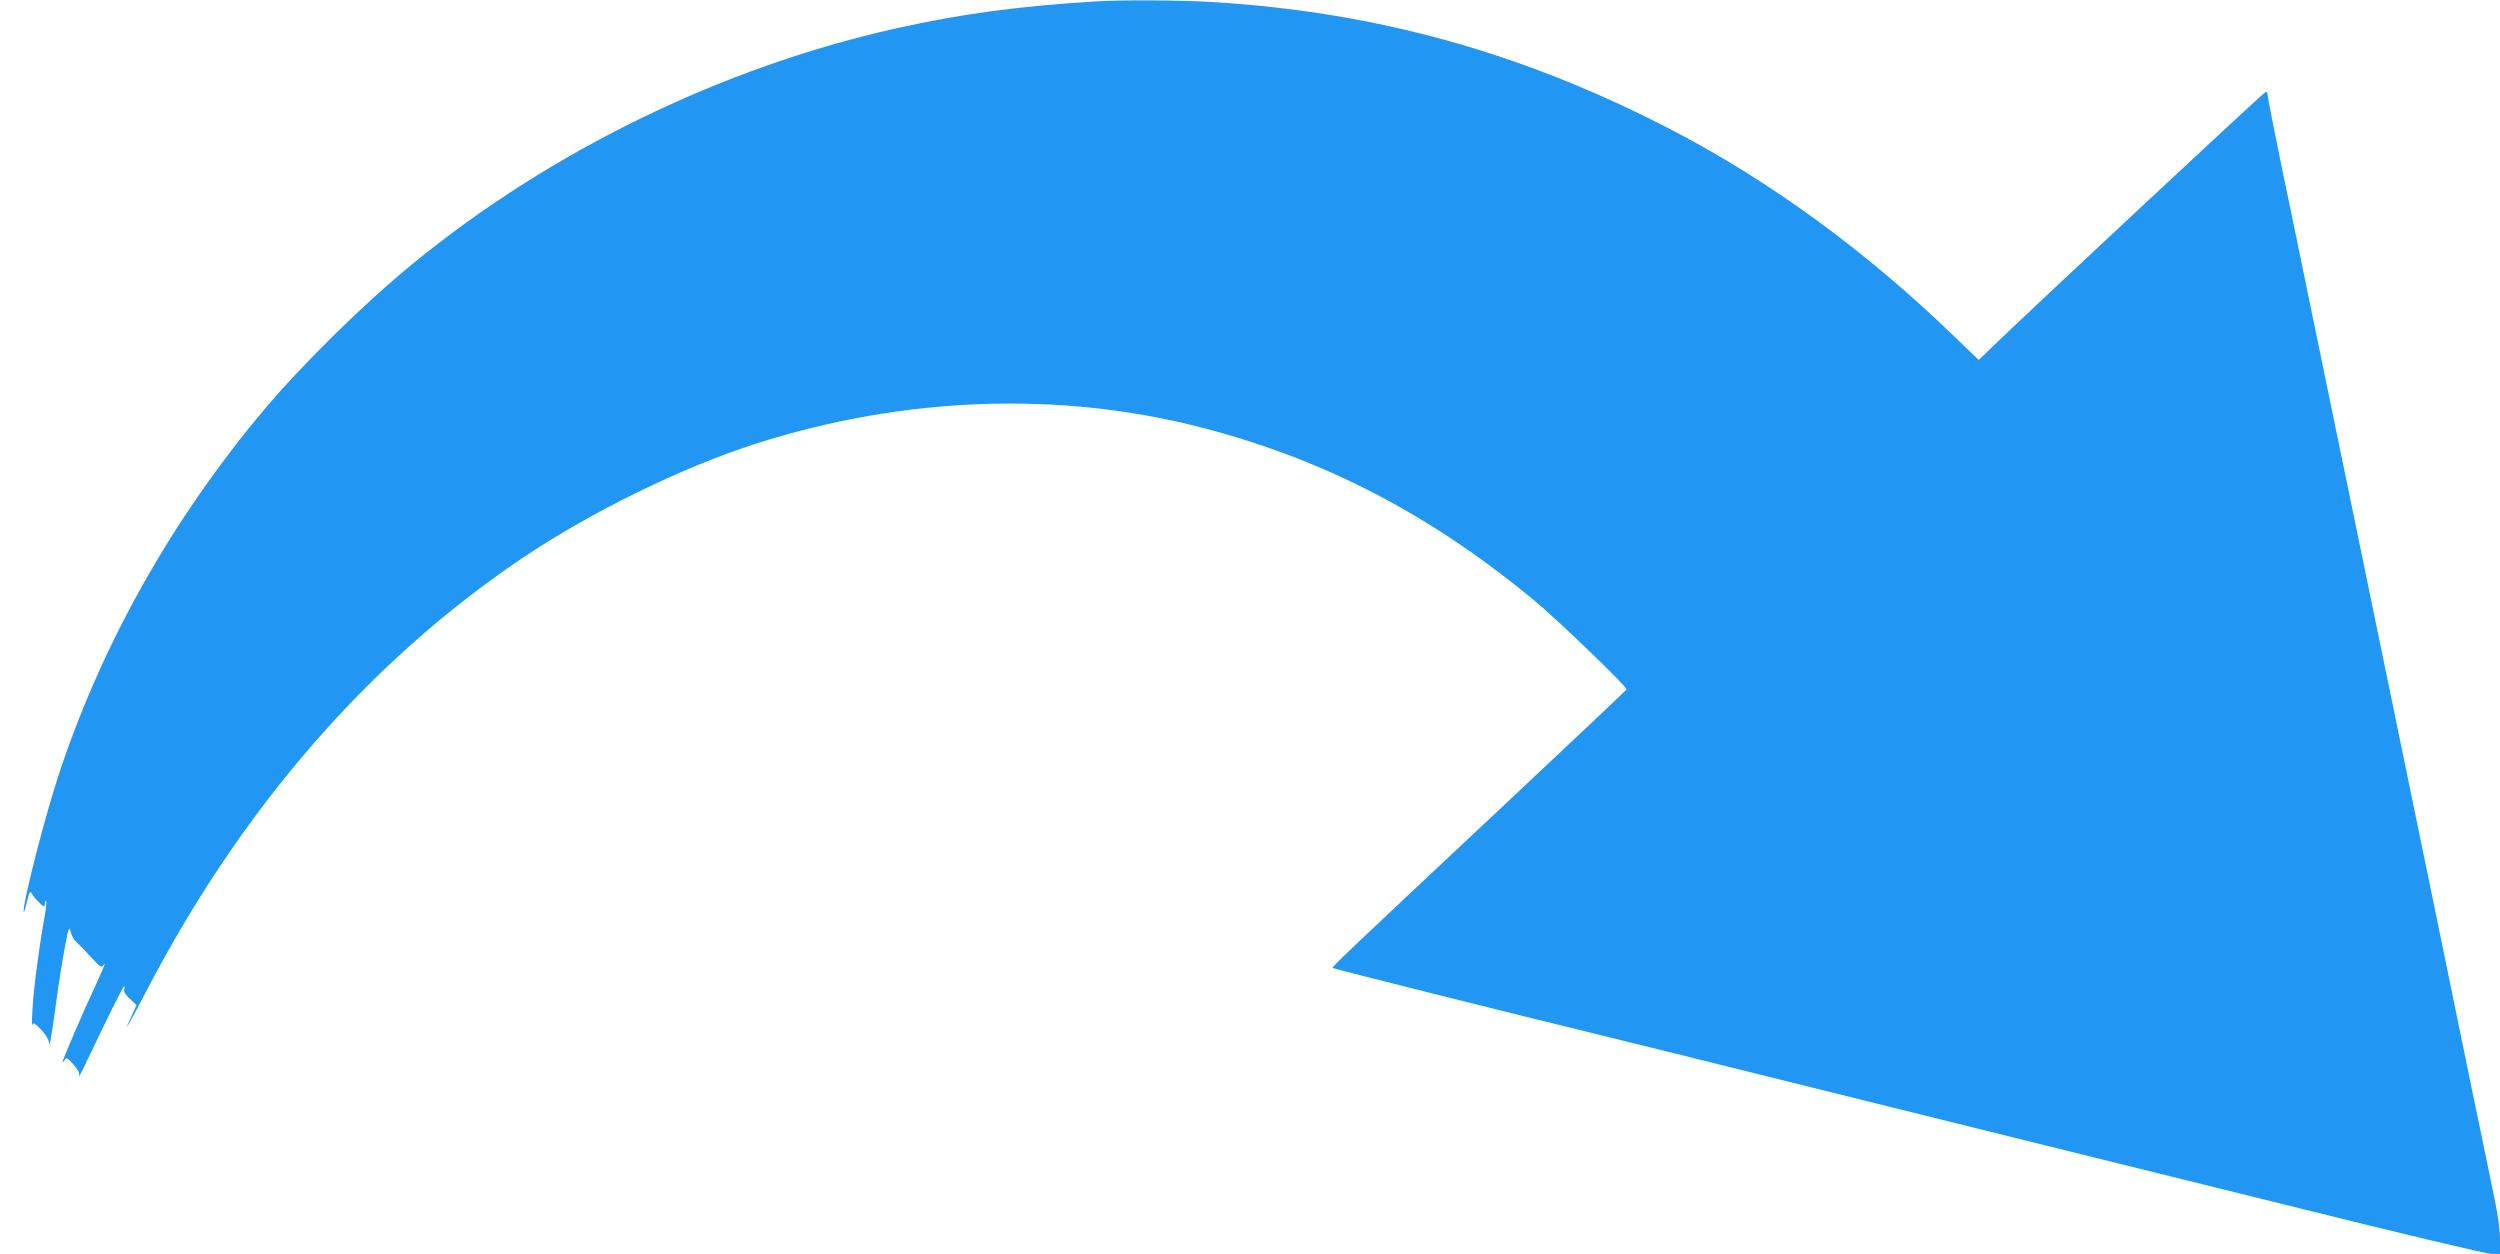
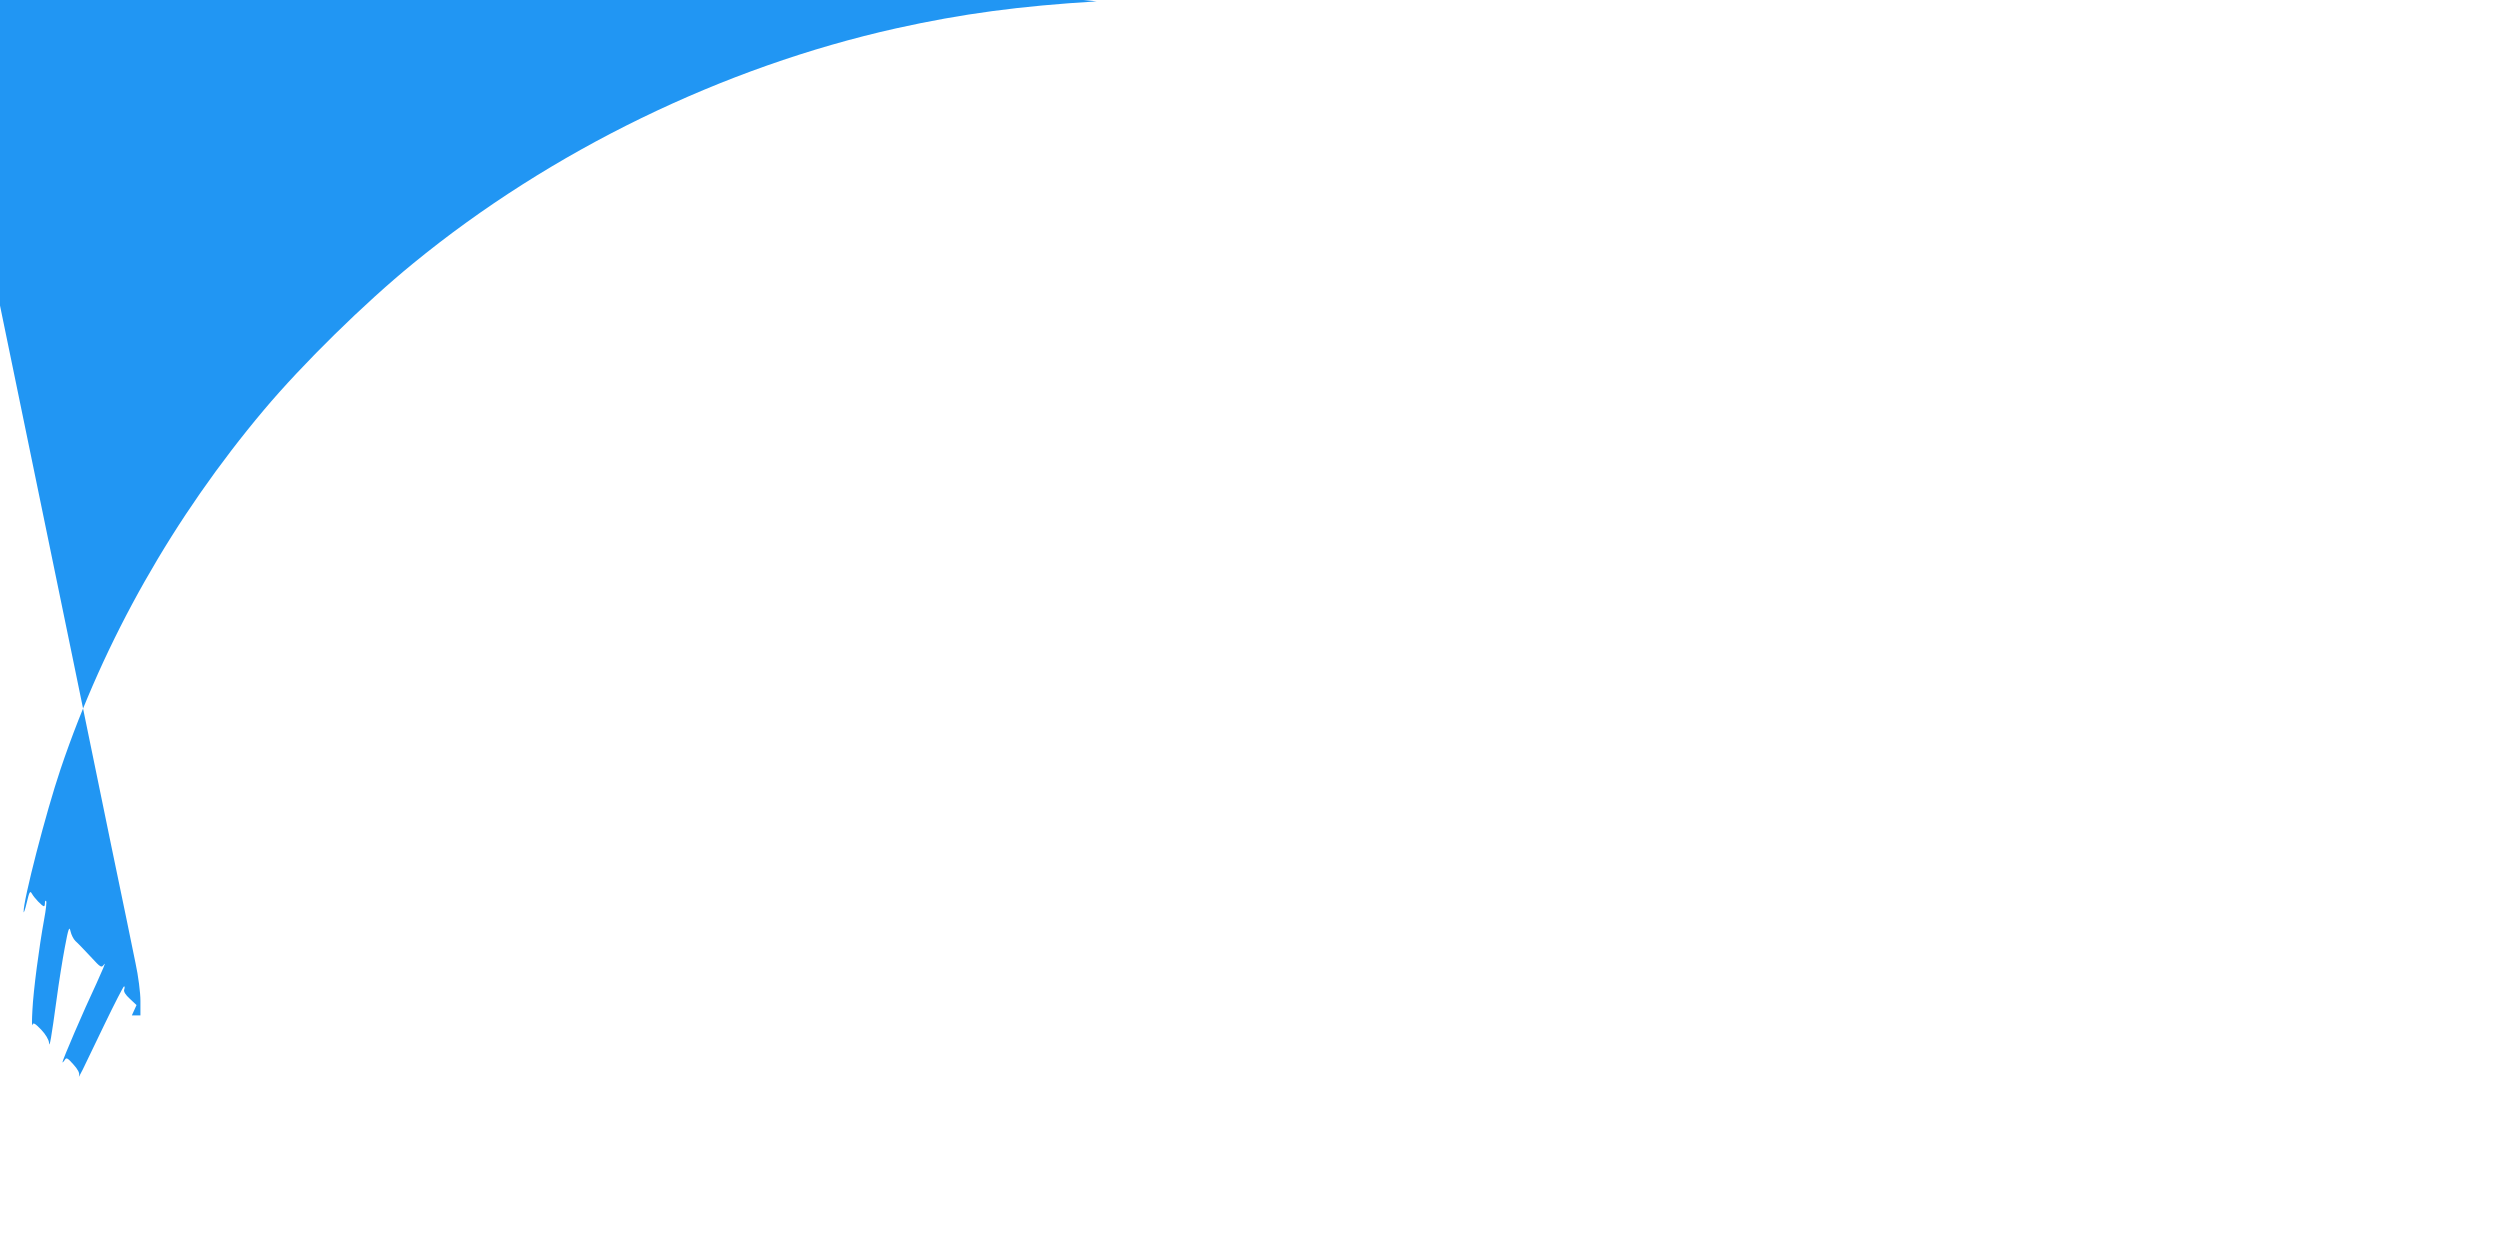
<svg xmlns="http://www.w3.org/2000/svg" version="1.0" width="1280pt" height="642pt" viewBox="0 0 1280 642" preserveAspectRatio="xMidYMid meet">
  <g transform="translate(0,642) scale(0.1,-0.1)" fill="#2196f3" stroke="none">
-     <path d="M5615 6413 c-395 -24 -688 -63 -1026 -138 -887 -198 -1768 -626 -2474 -1204 -250 -204 -567 -516 -763 -749 -462 -549 -819 -1178 -1042 -1840 -75 -222 -192 -676 -189 -731 0 -9 8 13 16 48 13 55 17 62 26 46 12 -22 53 -65 62 -65 3 0 5 7 5 17 0 9 3 14 6 10 4 -3 -1 -46 -10 -94 -26 -143 -55 -363 -60 -464 -3 -52 -3 -86 0 -77 4 14 12 10 45 -24 23 -24 39 -52 40 -67 2 -32 12 26 39 224 11 83 30 202 42 265 18 97 23 110 29 82 4 -18 15 -40 25 -50 11 -9 45 -45 76 -78 56 -61 57 -61 72 -40 9 11 -10 -33 -40 -99 -67 -142 -174 -392 -174 -403 0 -4 5 1 11 10 8 15 14 13 44 -21 24 -26 33 -45 30 -57 -7 -25 14 19 129 259 52 108 98 197 101 197 4 0 4 -7 1 -16 -4 -11 6 -27 29 -48 l34 -32 -24 -53 c-50 -106 -23 -62 64 105 489 947 1147 1706 1936 2237 352 237 820 466 1200 587 757 241 1553 269 2281 80 625 -162 1168 -444 1699 -884 123 -102 478 -444 473 -456 -2 -4 -307 -292 -678 -640 -752 -705 -832 -781 -827 -786 3 -4 945 -240 1312 -329 99 -24 608 -150 1130 -280 523 -130 1076 -267 1230 -305 154 -38 716 -177 1249 -309 533 -133 988 -241 1012 -241 l44 0 0 75 c0 41 -11 128 -25 192 -13 65 -69 337 -125 605 -55 269 -145 706 -200 973 -55 267 -145 703 -200 970 -55 267 -145 703 -200 970 -55 267 -145 704 -201 973 -55 268 -131 638 -170 823 -38 186 -69 344 -69 353 0 9 -4 16 -9 16 -8 0 -1229 -1139 -1413 -1318 l-57 -55 -133 128 c-448 432 -932 785 -1428 1044 -766 400 -1524 611 -2370 661 -151 9 -463 11 -585 3z" />
+     <path d="M5615 6413 c-395 -24 -688 -63 -1026 -138 -887 -198 -1768 -626 -2474 -1204 -250 -204 -567 -516 -763 -749 -462 -549 -819 -1178 -1042 -1840 -75 -222 -192 -676 -189 -731 0 -9 8 13 16 48 13 55 17 62 26 46 12 -22 53 -65 62 -65 3 0 5 7 5 17 0 9 3 14 6 10 4 -3 -1 -46 -10 -94 -26 -143 -55 -363 -60 -464 -3 -52 -3 -86 0 -77 4 14 12 10 45 -24 23 -24 39 -52 40 -67 2 -32 12 26 39 224 11 83 30 202 42 265 18 97 23 110 29 82 4 -18 15 -40 25 -50 11 -9 45 -45 76 -78 56 -61 57 -61 72 -40 9 11 -10 -33 -40 -99 -67 -142 -174 -392 -174 -403 0 -4 5 1 11 10 8 15 14 13 44 -21 24 -26 33 -45 30 -57 -7 -25 14 19 129 259 52 108 98 197 101 197 4 0 4 -7 1 -16 -4 -11 6 -27 29 -48 l34 -32 -24 -53 l44 0 0 75 c0 41 -11 128 -25 192 -13 65 -69 337 -125 605 -55 269 -145 706 -200 973 -55 267 -145 703 -200 970 -55 267 -145 703 -200 970 -55 267 -145 704 -201 973 -55 268 -131 638 -170 823 -38 186 -69 344 -69 353 0 9 -4 16 -9 16 -8 0 -1229 -1139 -1413 -1318 l-57 -55 -133 128 c-448 432 -932 785 -1428 1044 -766 400 -1524 611 -2370 661 -151 9 -463 11 -585 3z" />
  </g>
</svg>